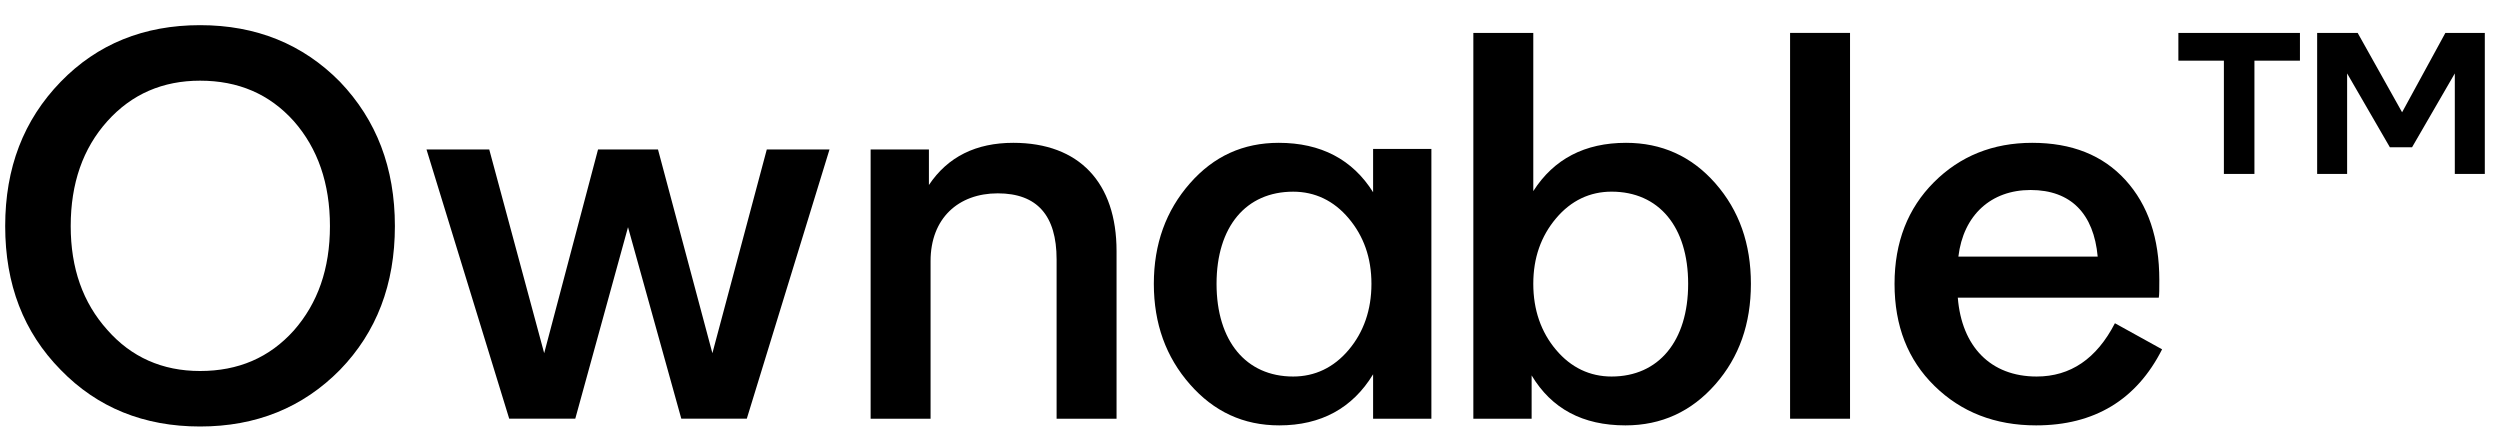
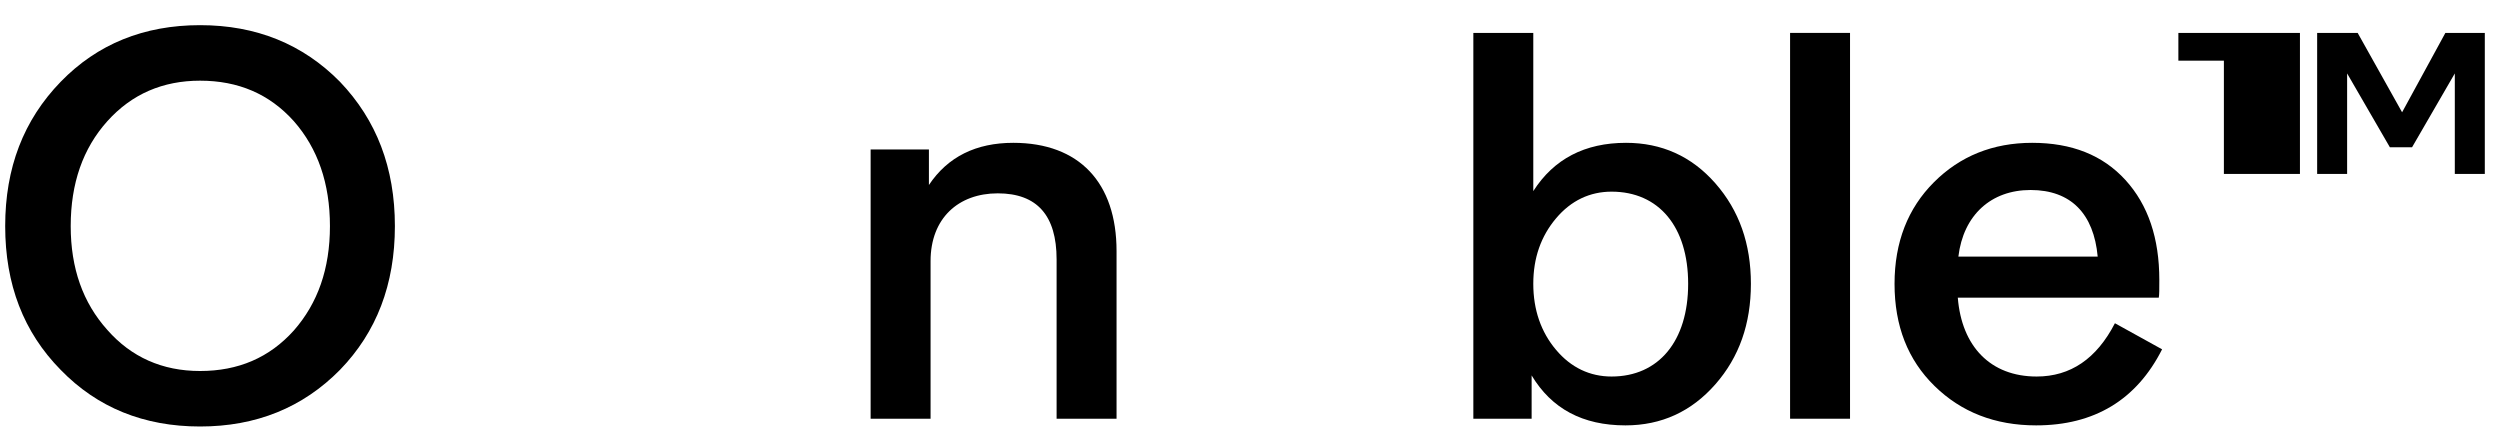
<svg xmlns="http://www.w3.org/2000/svg" width="92" height="16" viewBox="0 0 92 16" fill="none">
  <g clip-path="url(#clip0_9698_3614)">
-     <path d="M82.963 6.4H81.839V2.232H80.164V1.211H84.638V2.232H82.963V6.4ZM86.374 6.4H85.271V1.211H86.762L88.397 4.132L89.99 1.211H91.441V6.4H90.337V2.702L88.764 5.419H87.947L86.374 2.702V6.4Z" fill="black" />
+     <path d="M82.963 6.4H81.839V2.232H80.164V1.211H84.638V2.232V6.4ZM86.374 6.4H85.271V1.211H86.762L88.397 4.132L89.99 1.211H91.441V6.4H90.337V2.702L88.764 5.419H87.947L86.374 2.702V6.4Z" fill="black" />
    <path d="M77.829 11.895L79.565 12.855C78.625 14.714 77.073 15.654 74.928 15.654C73.416 15.654 72.17 15.164 71.19 14.203C70.209 13.243 69.719 11.997 69.719 10.445C69.719 8.912 70.209 7.666 71.169 6.706C72.129 5.746 73.335 5.256 74.785 5.256C76.235 5.256 77.379 5.705 78.217 6.625C79.054 7.544 79.463 8.77 79.463 10.302C79.463 10.649 79.463 10.853 79.443 10.955H72.047C72.191 12.753 73.253 13.856 74.948 13.856C76.194 13.856 77.155 13.202 77.829 11.895ZM74.724 6.992C73.273 6.992 72.252 7.912 72.068 9.444H77.195C77.052 7.871 76.215 6.992 74.724 6.992Z" fill="black" />
    <path d="M68.081 15.409H65.875V1.211H68.081V15.409Z" fill="black" />
    <path d="M59.816 15.654C58.243 15.654 57.099 15.041 56.364 13.815V15.409H54.219V1.211H56.425V7.033C57.181 5.848 58.325 5.256 59.837 5.256C61.144 5.256 62.247 5.746 63.126 6.747C64.004 7.748 64.433 8.974 64.433 10.444C64.433 11.915 64.004 13.141 63.126 14.142C62.247 15.143 61.144 15.654 59.816 15.654ZM59.305 13.856C61.042 13.856 62.124 12.549 62.124 10.444C62.124 8.34 61.042 7.053 59.305 7.053C58.509 7.053 57.814 7.38 57.263 8.034C56.711 8.688 56.425 9.484 56.425 10.444C56.425 11.405 56.711 12.222 57.263 12.875C57.814 13.529 58.509 13.856 59.305 13.856Z" fill="black" />
-     <path d="M47.078 15.654C45.75 15.654 44.667 15.143 43.789 14.142C42.91 13.141 42.461 11.915 42.461 10.445C42.461 8.974 42.91 7.748 43.789 6.747C44.667 5.746 45.75 5.256 47.057 5.256C48.61 5.256 49.774 5.869 50.53 7.074V5.481H52.675V15.409H50.53V13.774C49.774 15.021 48.61 15.654 47.078 15.654ZM47.588 13.856C48.385 13.856 49.08 13.529 49.631 12.876C50.183 12.222 50.469 11.405 50.469 10.445C50.469 9.484 50.183 8.688 49.631 8.034C49.08 7.38 48.385 7.054 47.588 7.054C45.852 7.054 44.769 8.341 44.769 10.445C44.769 12.549 45.852 13.856 47.588 13.856Z" fill="black" />
    <path d="M34.245 15.409H32.039V5.501H34.184V6.808C34.879 5.767 35.92 5.256 37.289 5.256C39.72 5.256 41.089 6.727 41.089 9.239V15.409H38.883V9.546C38.883 7.932 38.168 7.115 36.717 7.115C35.267 7.115 34.245 8.034 34.245 9.607V15.409Z" fill="black" />
-     <path d="M21.17 15.408H18.739L15.695 5.5H18.004L20.026 12.997L22.008 5.5H24.214L26.216 12.997L28.218 5.5H30.526L27.482 15.408H25.072L23.111 8.36L21.17 15.408Z" fill="black" />
    <path d="M12.51 13.612C11.141 15.001 9.425 15.695 7.362 15.695C5.298 15.695 3.582 15.001 2.234 13.612C0.866 12.223 0.191 10.466 0.191 8.321C0.191 6.176 0.866 4.419 2.234 3.009C3.582 1.62 5.298 0.926 7.362 0.926C9.425 0.926 11.141 1.62 12.51 3.009C13.858 4.419 14.532 6.176 14.532 8.321C14.532 10.466 13.858 12.223 12.51 13.612ZM7.362 13.653C8.771 13.653 9.915 13.162 10.814 12.161C11.693 11.16 12.142 9.894 12.142 8.321C12.142 6.748 11.693 5.461 10.814 4.46C9.915 3.459 8.771 2.969 7.362 2.969C5.993 2.969 4.849 3.459 3.95 4.46C3.051 5.461 2.602 6.748 2.602 8.321C2.602 9.873 3.051 11.14 3.95 12.141C4.829 13.142 5.973 13.653 7.362 13.653Z" fill="black" />
  </g>
  <defs>
    <clipPath id="clip0_9698_3614">
      <rect width="92" height="16" fill="white" />
    </clipPath>
  </defs>
</svg>